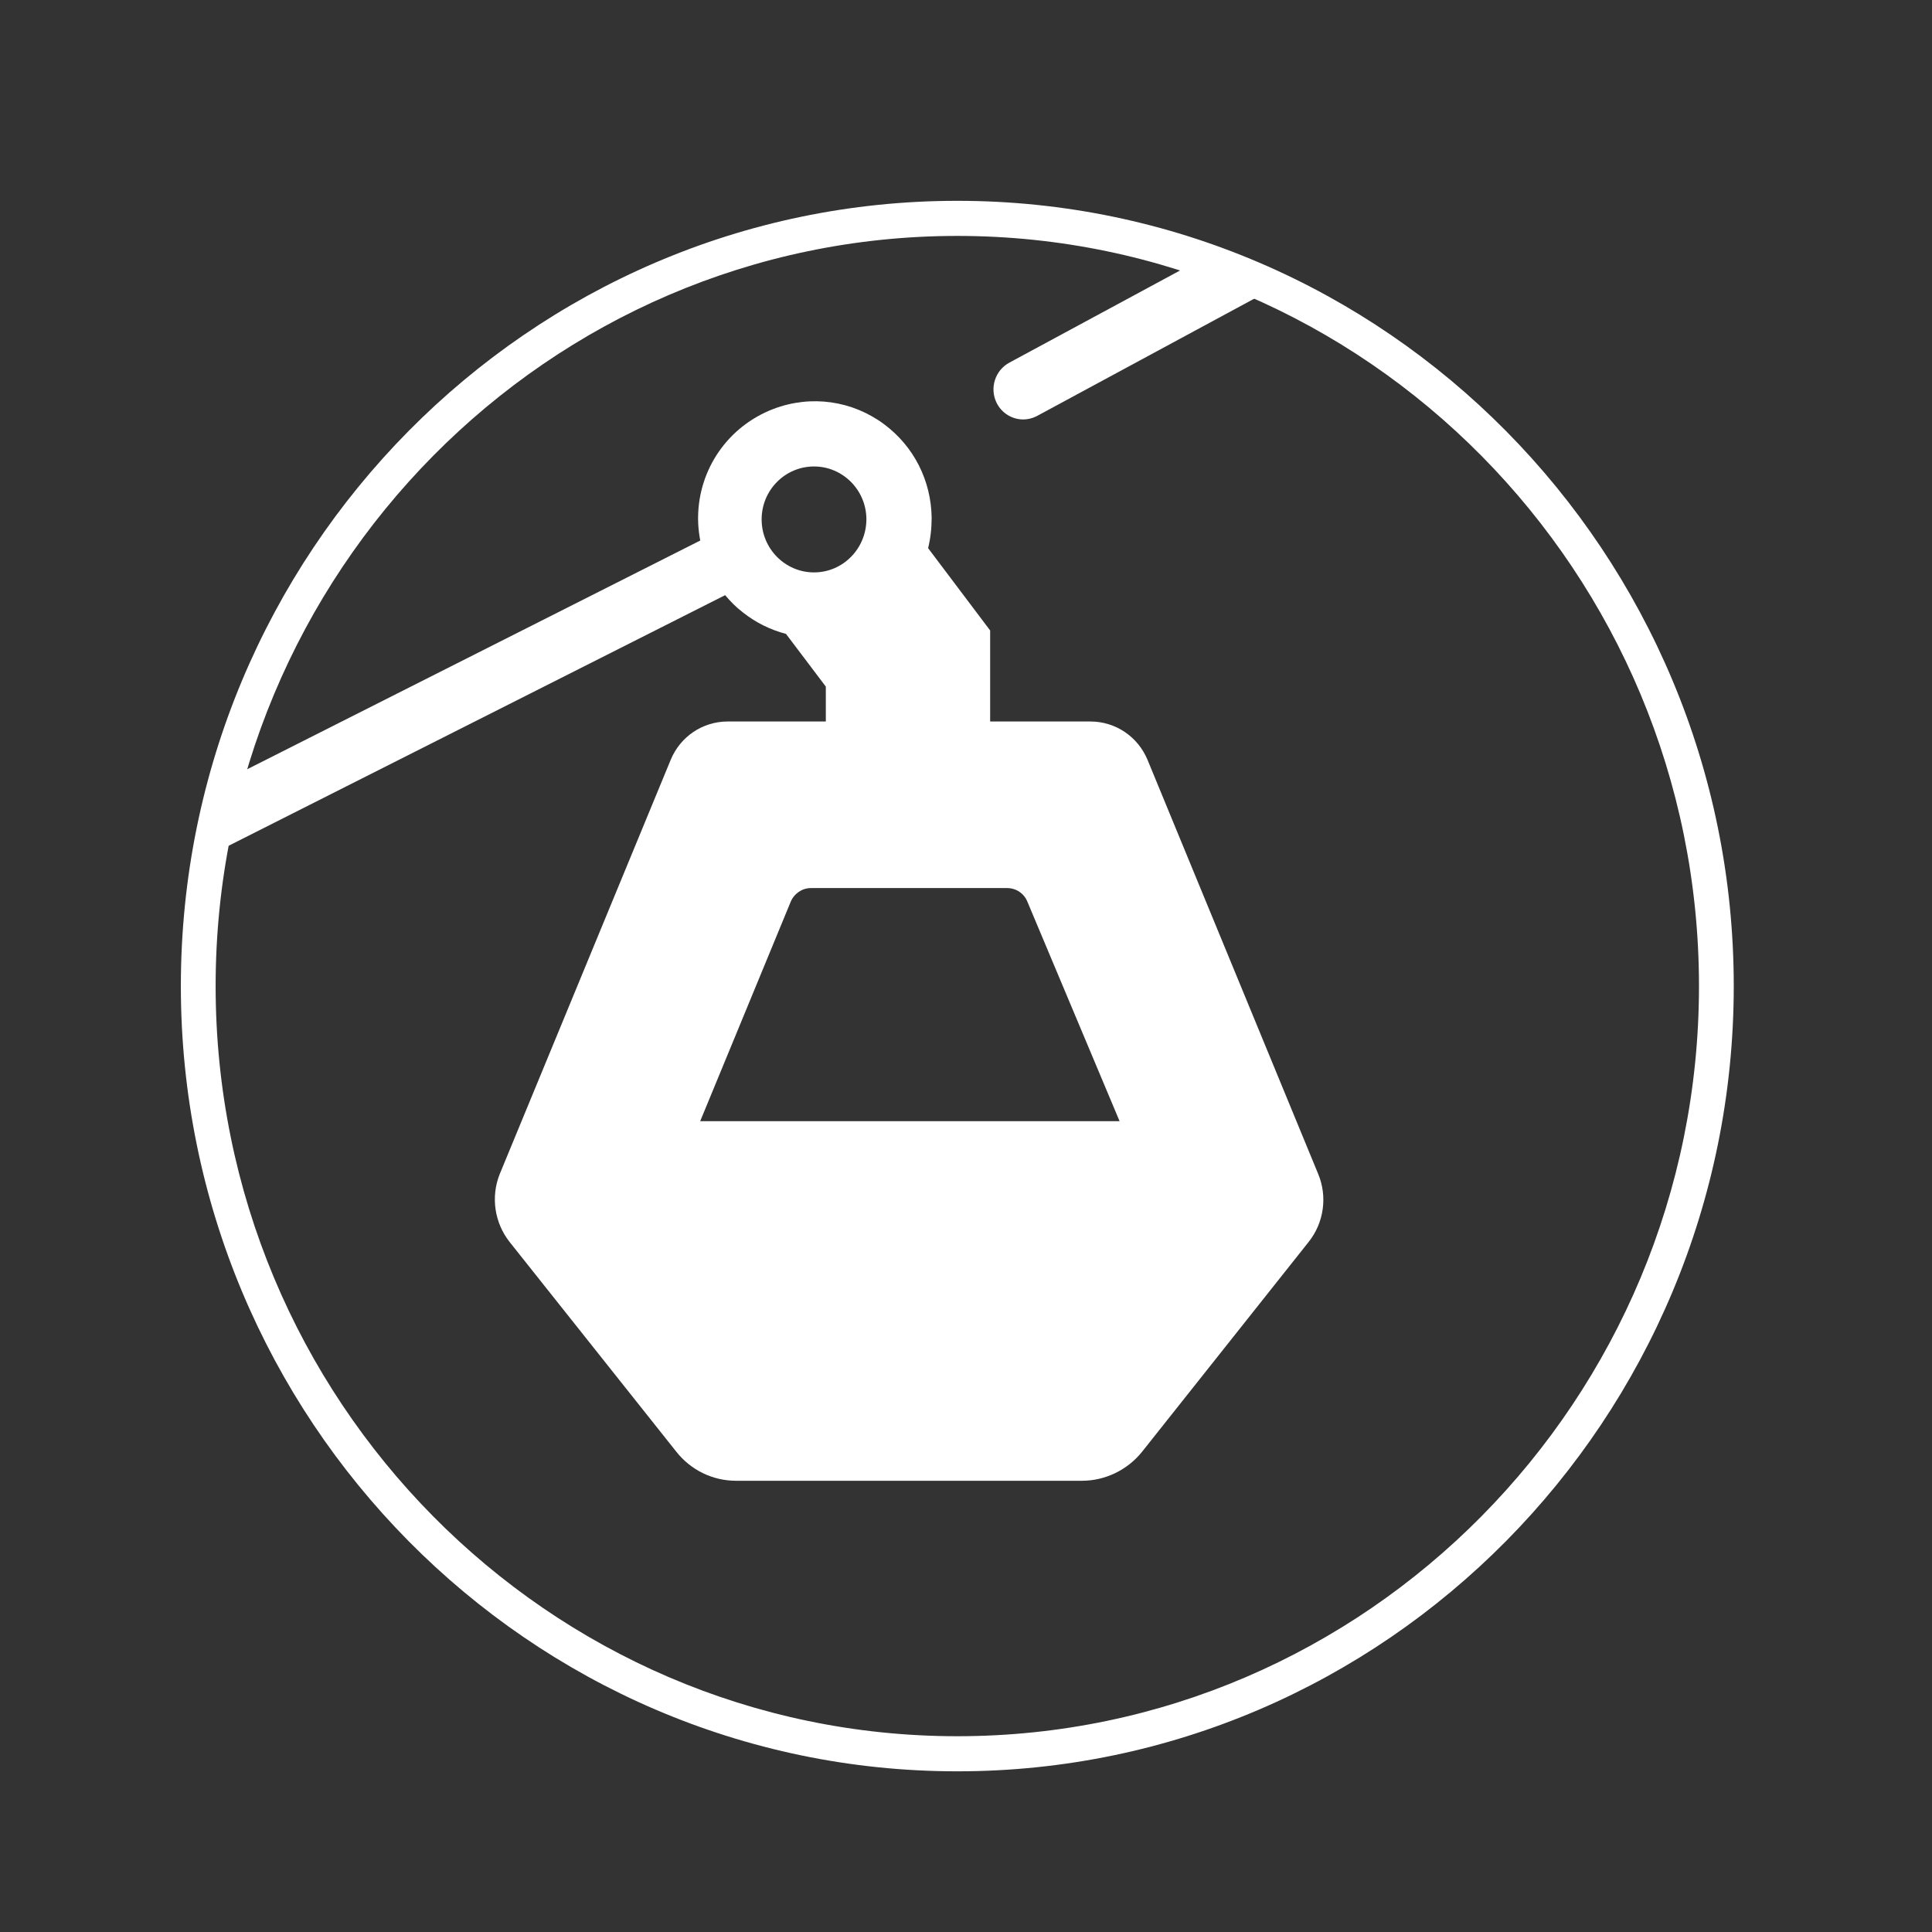
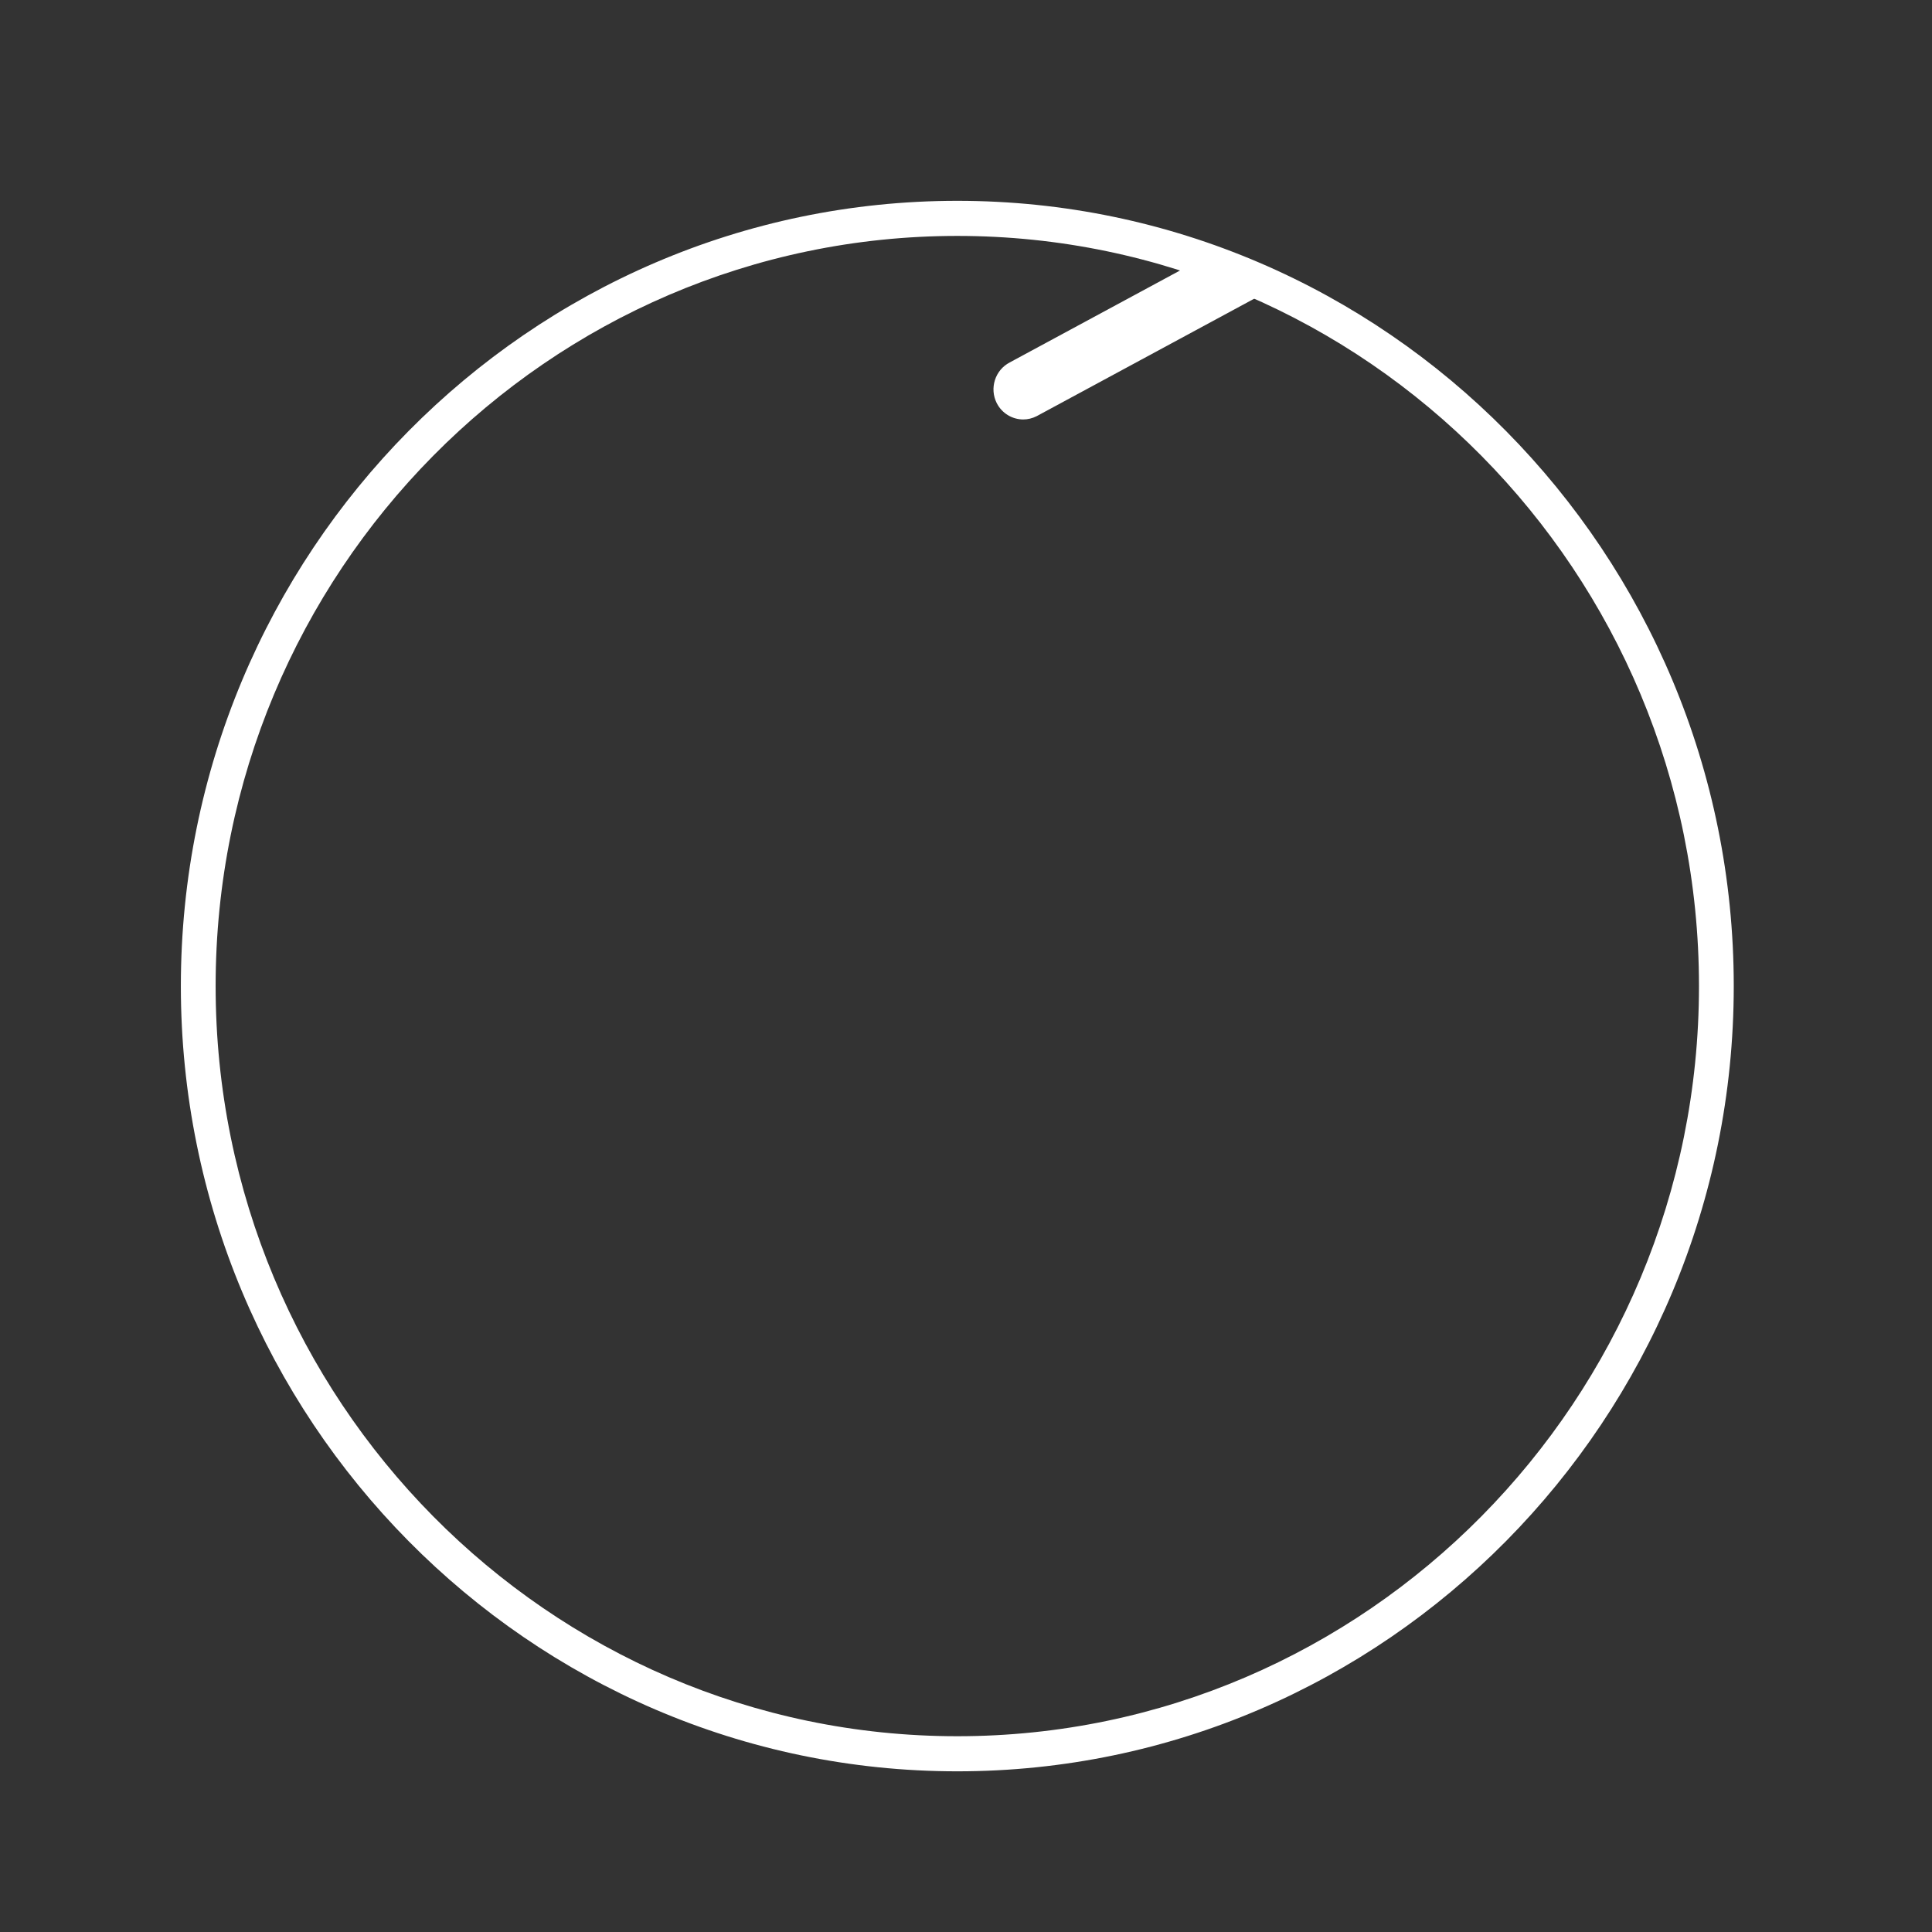
<svg xmlns="http://www.w3.org/2000/svg" id="Calque_1" x="0px" y="0px" viewBox="0 0 180 180" style="enable-background:new 0 0 180 180;" xml:space="preserve">
  <rect x="0" y="0" width="180" height="180" fill="#333333" stroke="none" />
  <style type="text/css">
	.st0{fill:#FFFFFF;}
</style>
  <g>
    <path class="st0" d="M113.22,23.43L94.07,33.77c-1.36,0.71-1.9,2.4-1.21,3.78c0.49,0.97,1.47,1.53,2.47,1.53   c0.42,0,0.85-0.1,1.26-0.31l22.98-12.41C117.52,25.27,115.39,24.3,113.22,23.43z" />
-     <path class="st0" d="M106.92,70.81c-0.9-2.18-2.99-3.59-5.33-3.59h-9.34v-8.48l-5.78-7.67c0.22-0.9,0.33-1.83,0.33-2.84   c-0.05-3.45-1.65-6.63-4.41-8.69c-2.96-2.21-6.81-2.78-10.33-1.44c-4.21,1.61-6.97,5.58-7.02,10.07c0,0.09-0.03,0.97,0.2,2.19   l-45.4,22.92c-0.56,2.23-1.01,4.5-1.35,6.81c0.17-0.05,0.35-0.04,0.51-0.13l48.56-24.51c0.48,0.57,1.01,1.12,1.67,1.62   c1.19,0.94,2.55,1.61,4,1.99l3.71,4.91v3.25H67.8c-2.34,0-4.43,1.41-5.32,3.59l-15.92,38.57c-0.85,2.12-0.49,4.54,0.91,6.32   l15.53,19.54c1.36,1.73,3.4,2.72,5.58,2.72h32.23c2.16,0,4.24-1.01,5.6-2.71l15.52-19.55c1.42-1.79,1.76-4.22,0.88-6.33   L106.92,70.81z M75.84,53.33c-2.69,0-4.88-2.21-4.88-4.94c0-2.73,2.19-4.93,4.88-4.93s4.88,2.21,4.88,4.93   C80.71,51.12,78.53,53.33,75.84,53.33z M65.23,104.47l8.44-20.46c0.31-0.75,1.06-1.27,1.87-1.27h18.3c0.83,0,1.57,0.5,1.88,1.27   l8.59,20.45H65.23z" />
    <path class="st0" d="M89.19,165.03c-39.89,0-72.34-32.82-72.34-73.16S49.3,18.71,89.19,18.71s72.34,32.82,72.34,73.16   S129.08,165.03,89.19,165.03z M89.19,21.98c-38.1,0-69.1,31.35-69.1,69.89s31,69.89,69.1,69.89s69.1-31.35,69.1-69.89   S127.29,21.98,89.19,21.98z" />
  </g>
</svg>